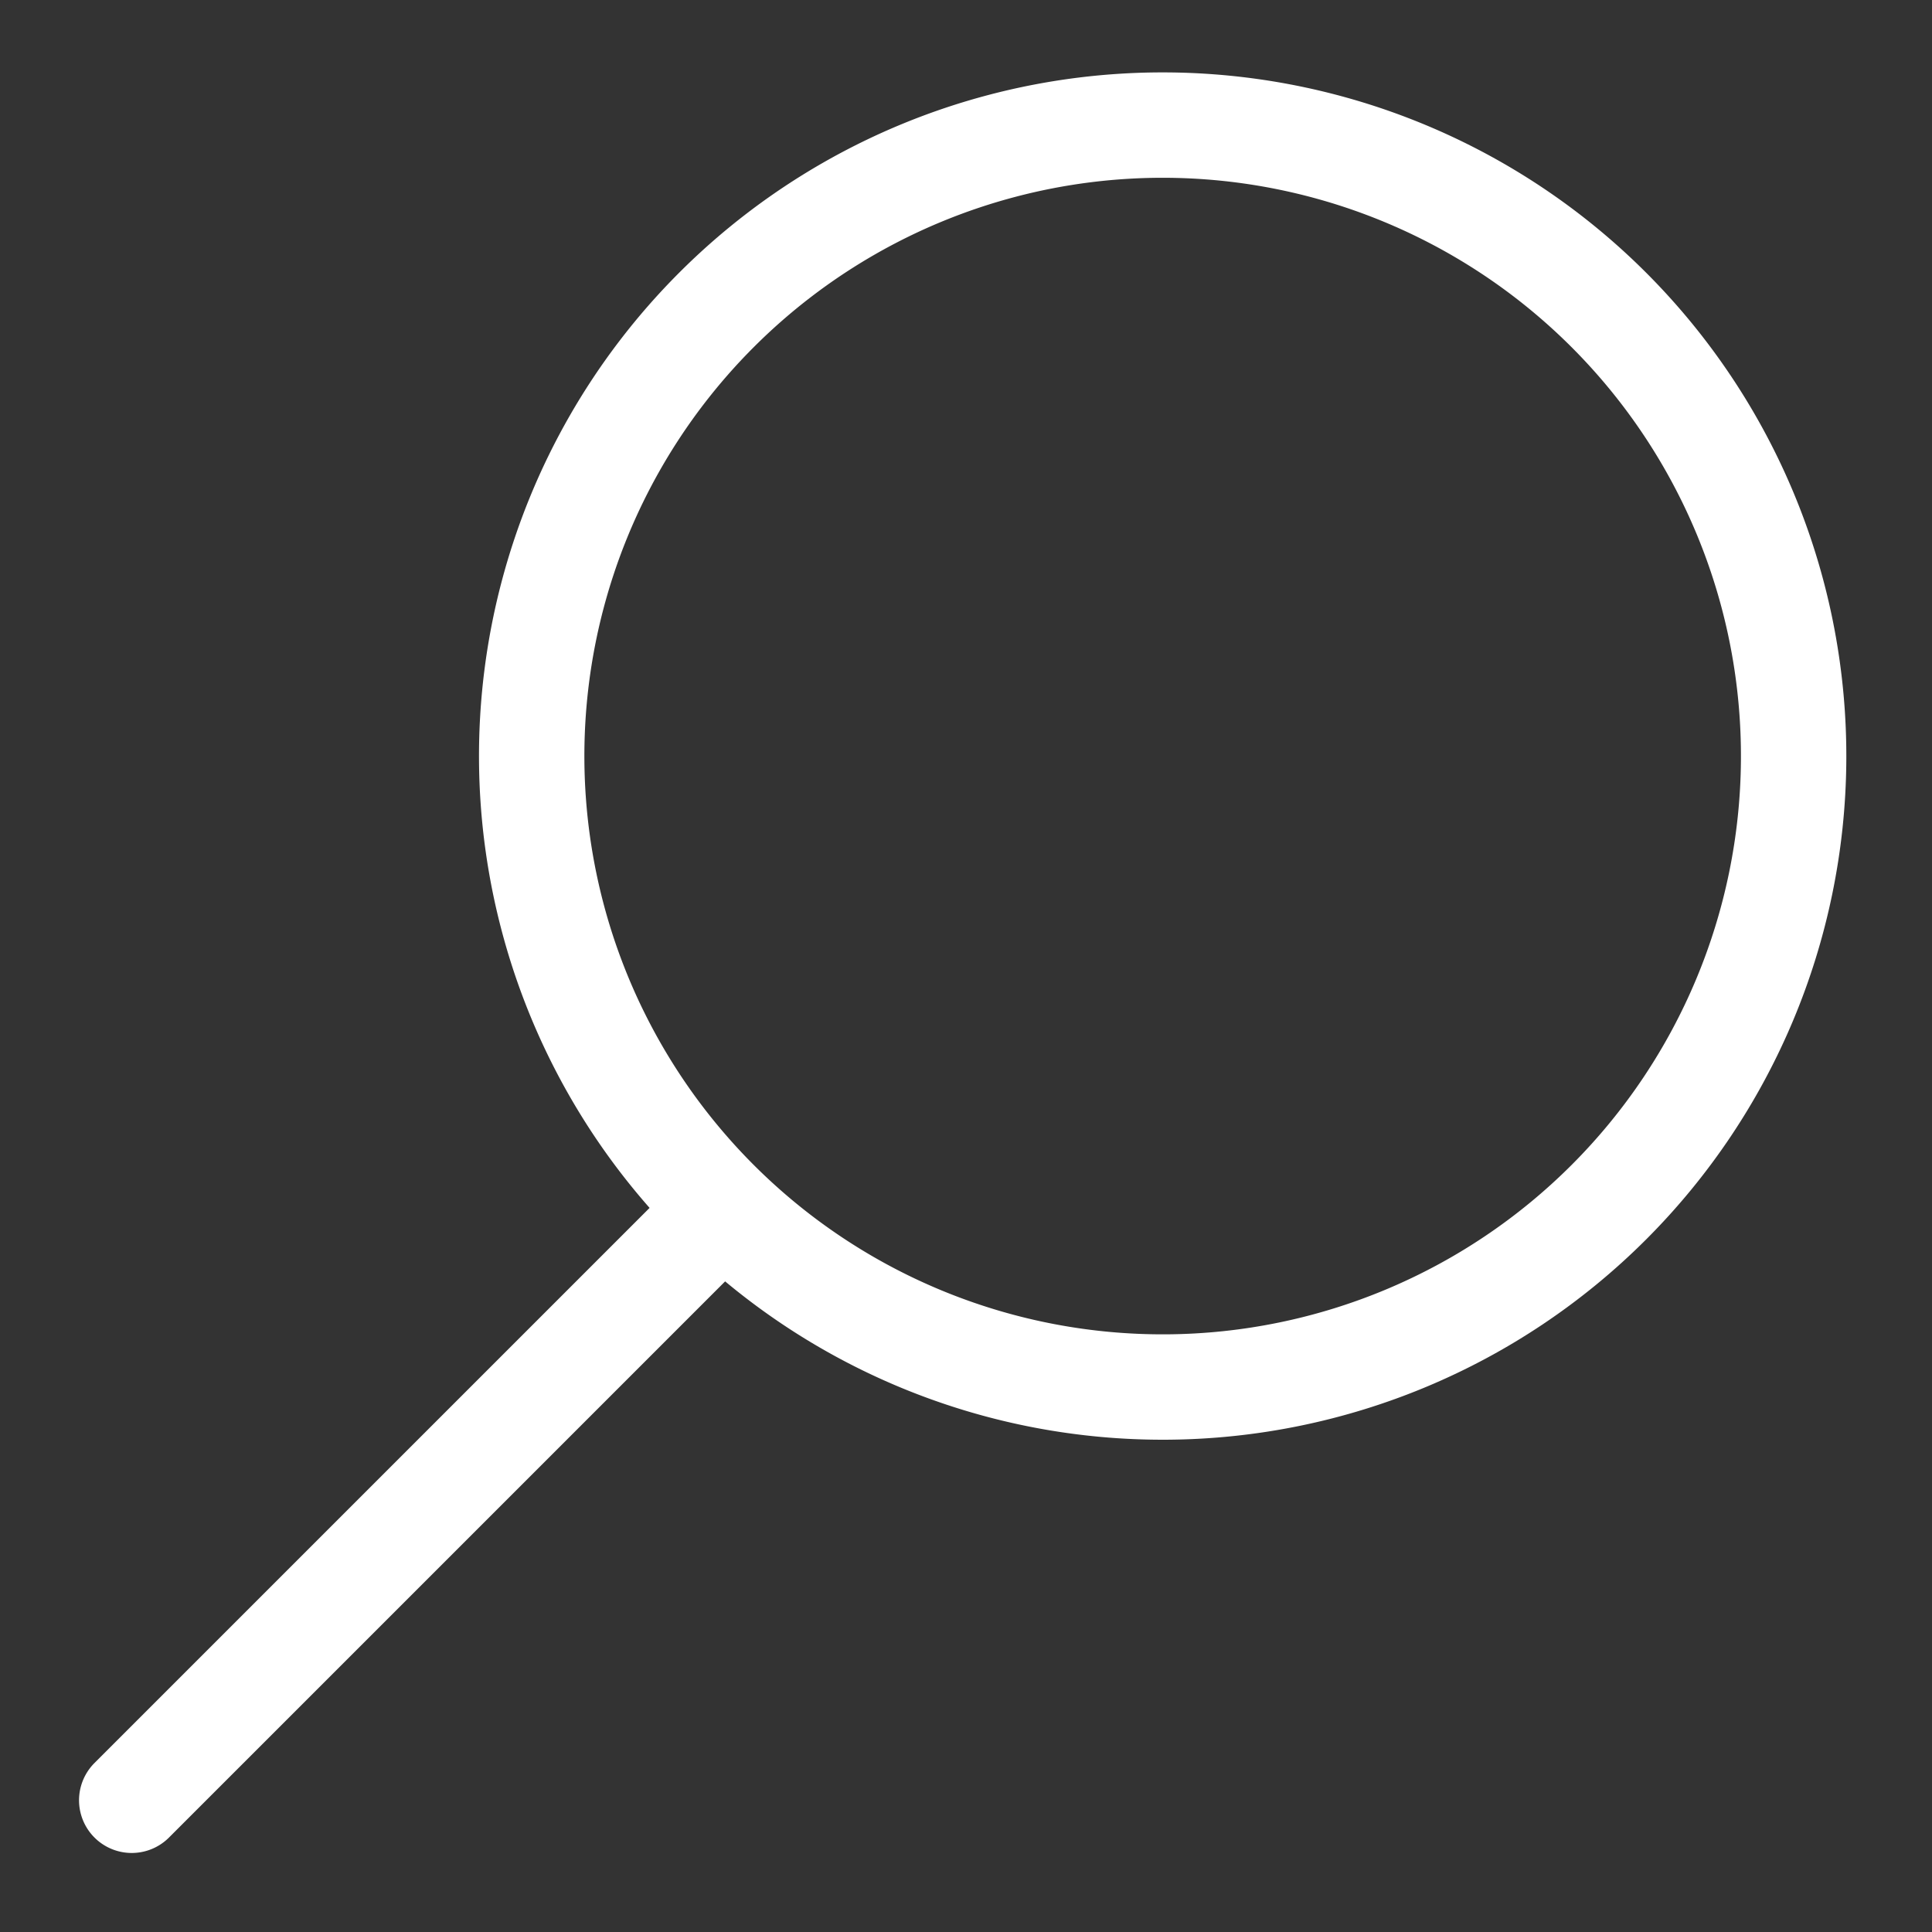
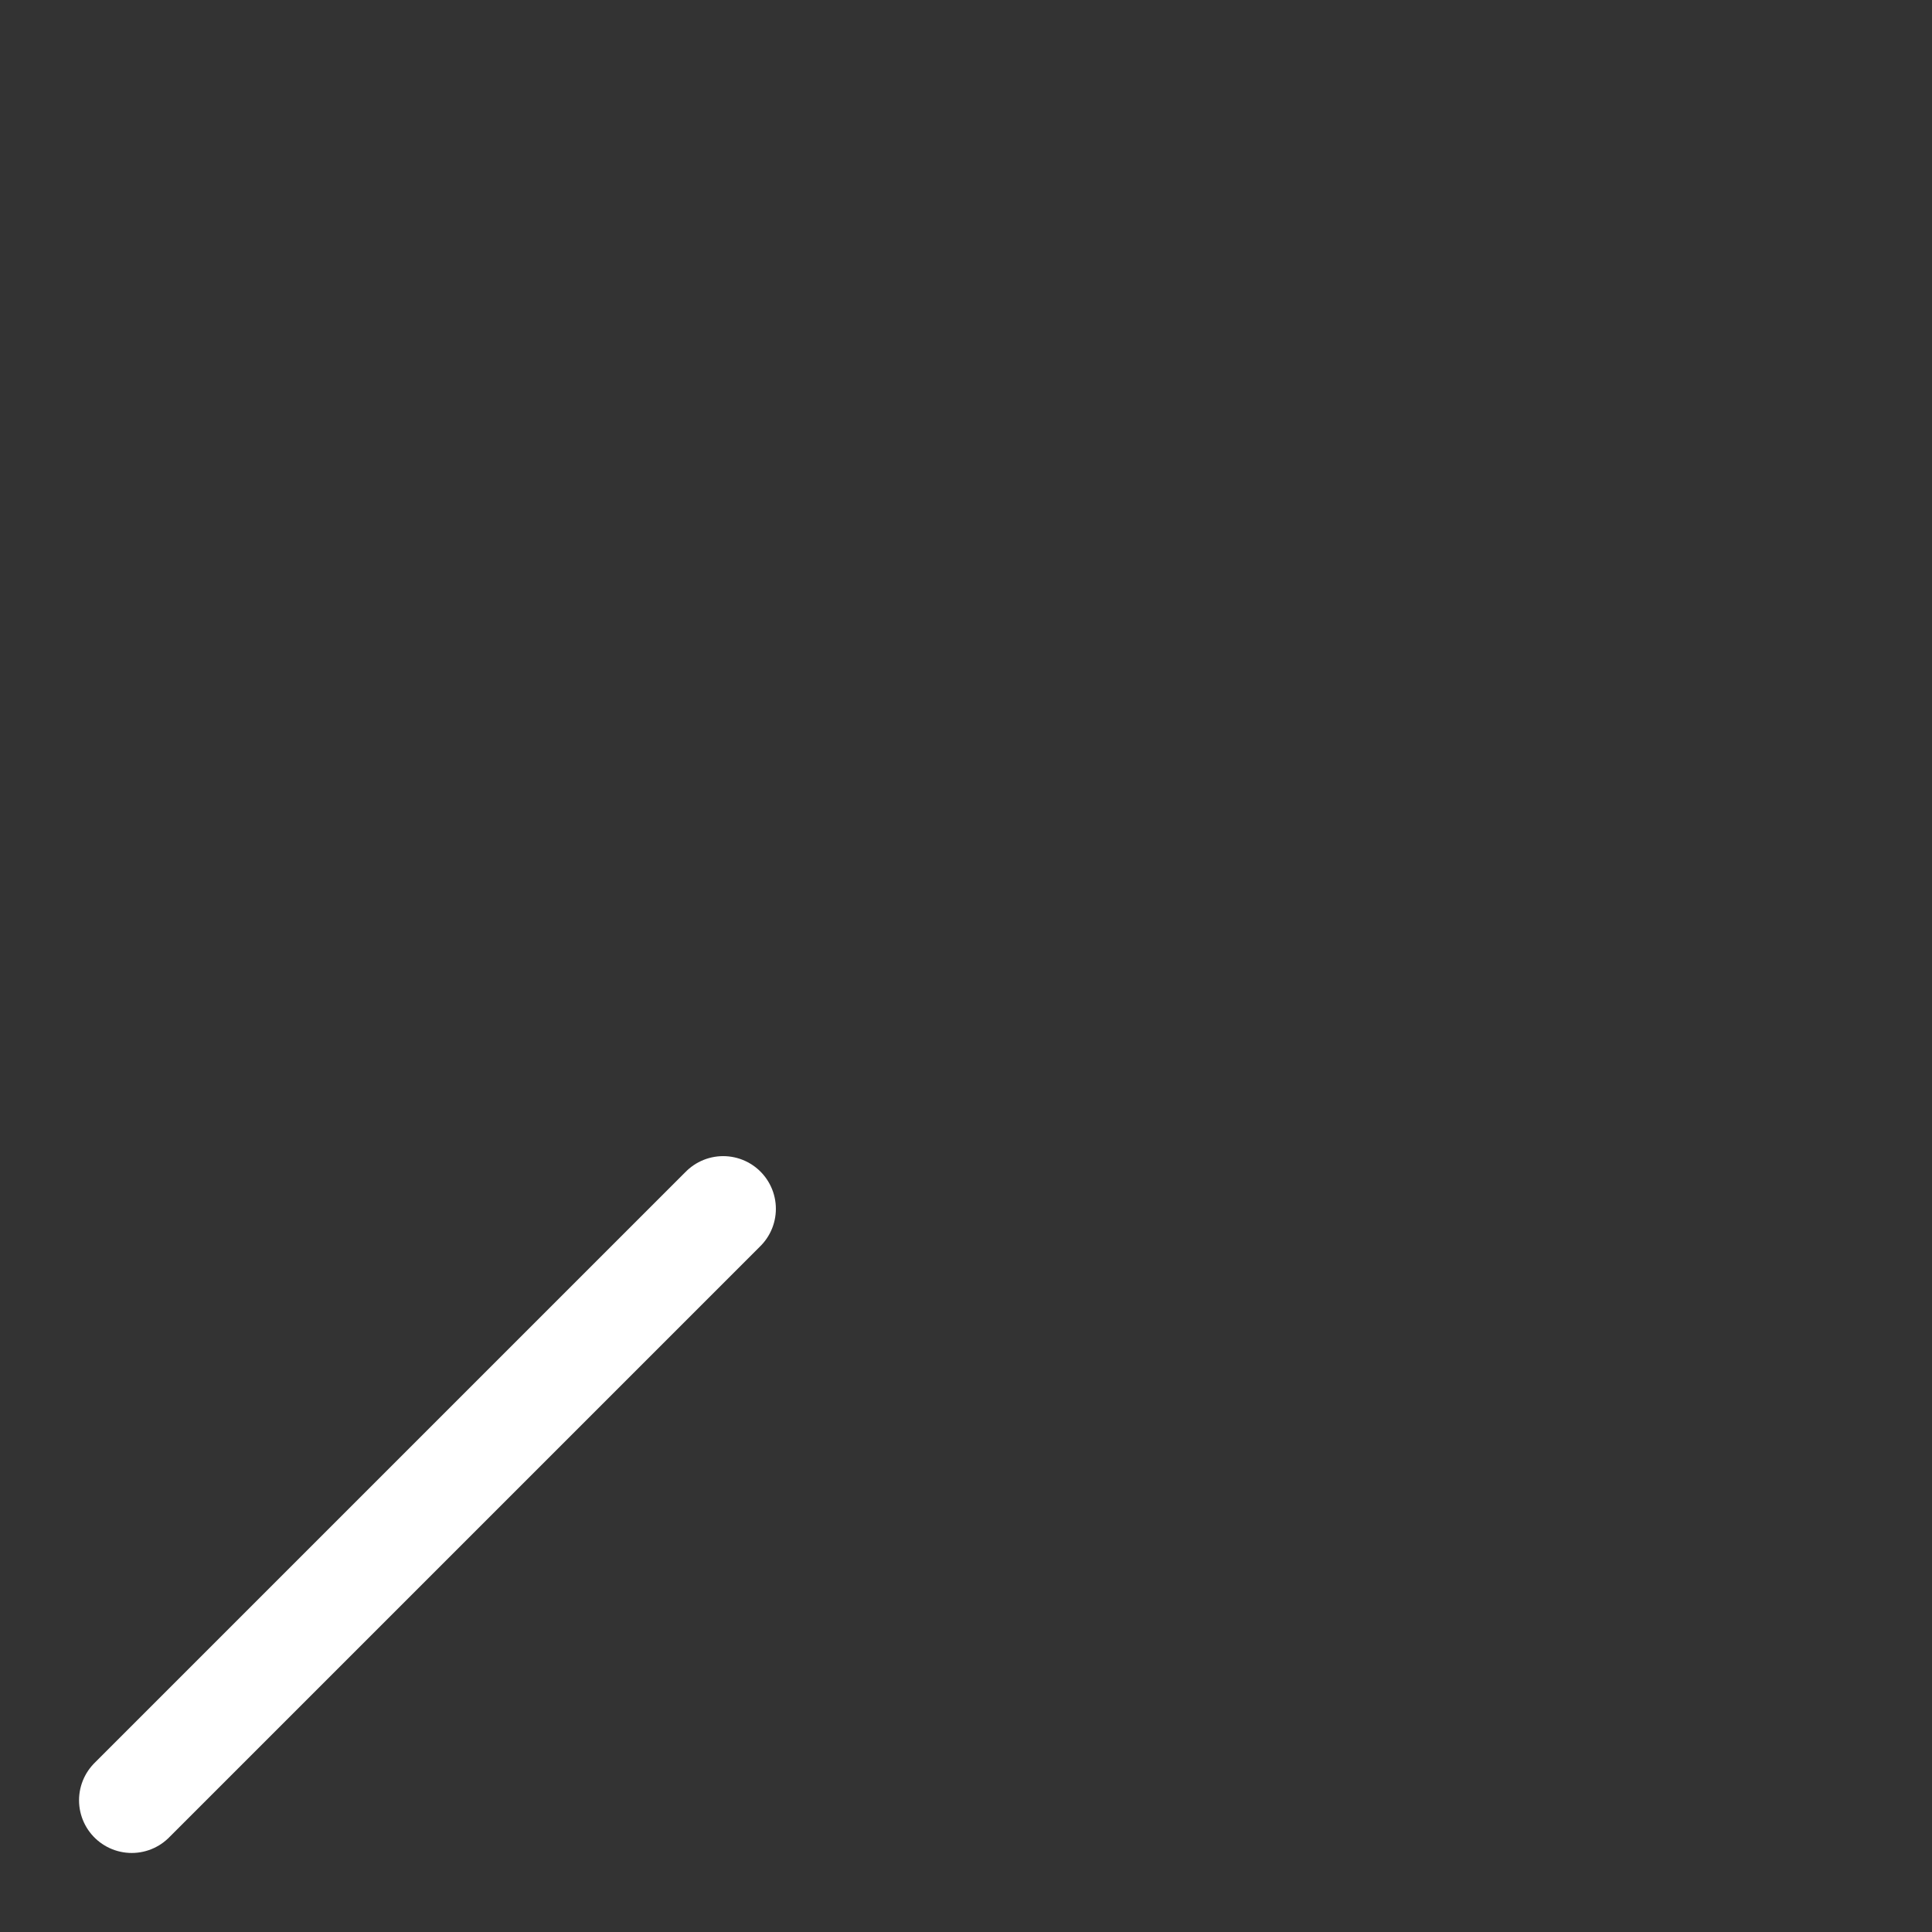
<svg xmlns="http://www.w3.org/2000/svg" width="22" height="22" fill="none">
  <rect width="100%" height="100%" fill="#333333" stroke="none" />
-   <path d="M1.5 20.5l6.735-6.735m0 0a7.185 7.185 0 1110.16-10.16 7.185 7.185 0 01-10.16 10.16z" stroke="#fff" stroke-width="1.2" stroke-linecap="round" stroke-linejoin="round" />
+   <path d="M1.5 20.5l6.735-6.735m0 0z" stroke="#fff" stroke-width="1.2" stroke-linecap="round" stroke-linejoin="round" />
</svg>